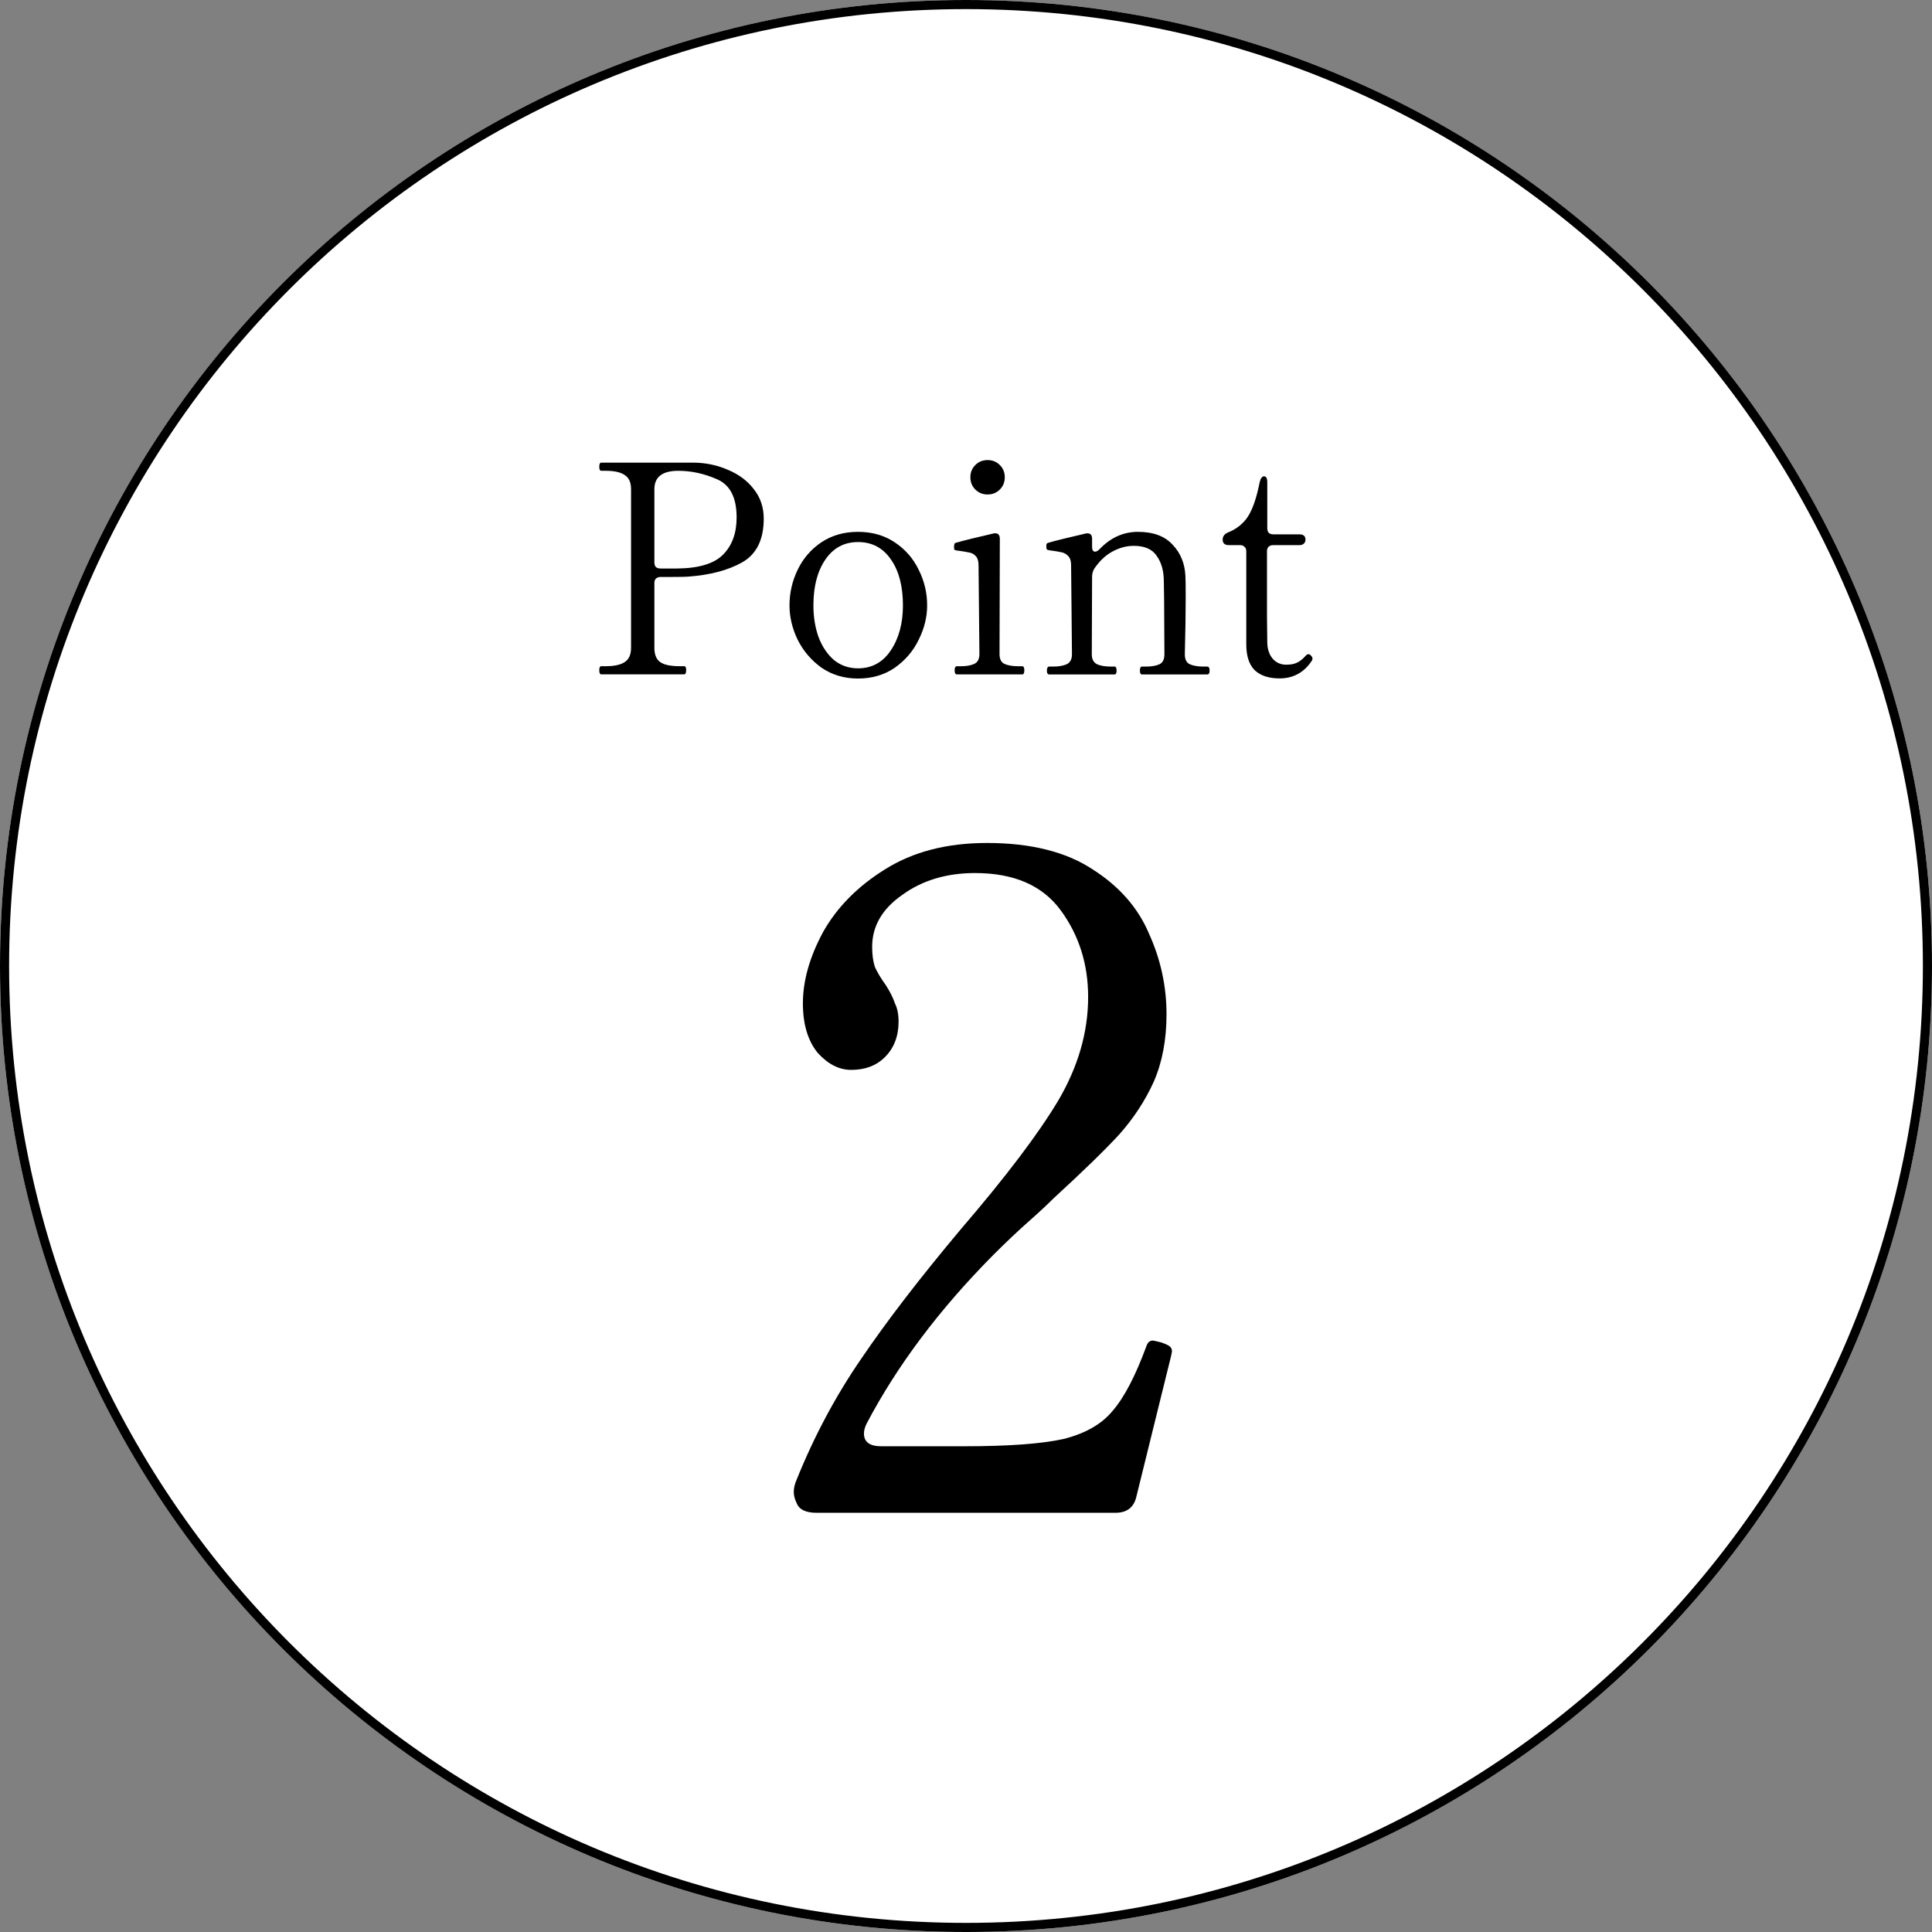
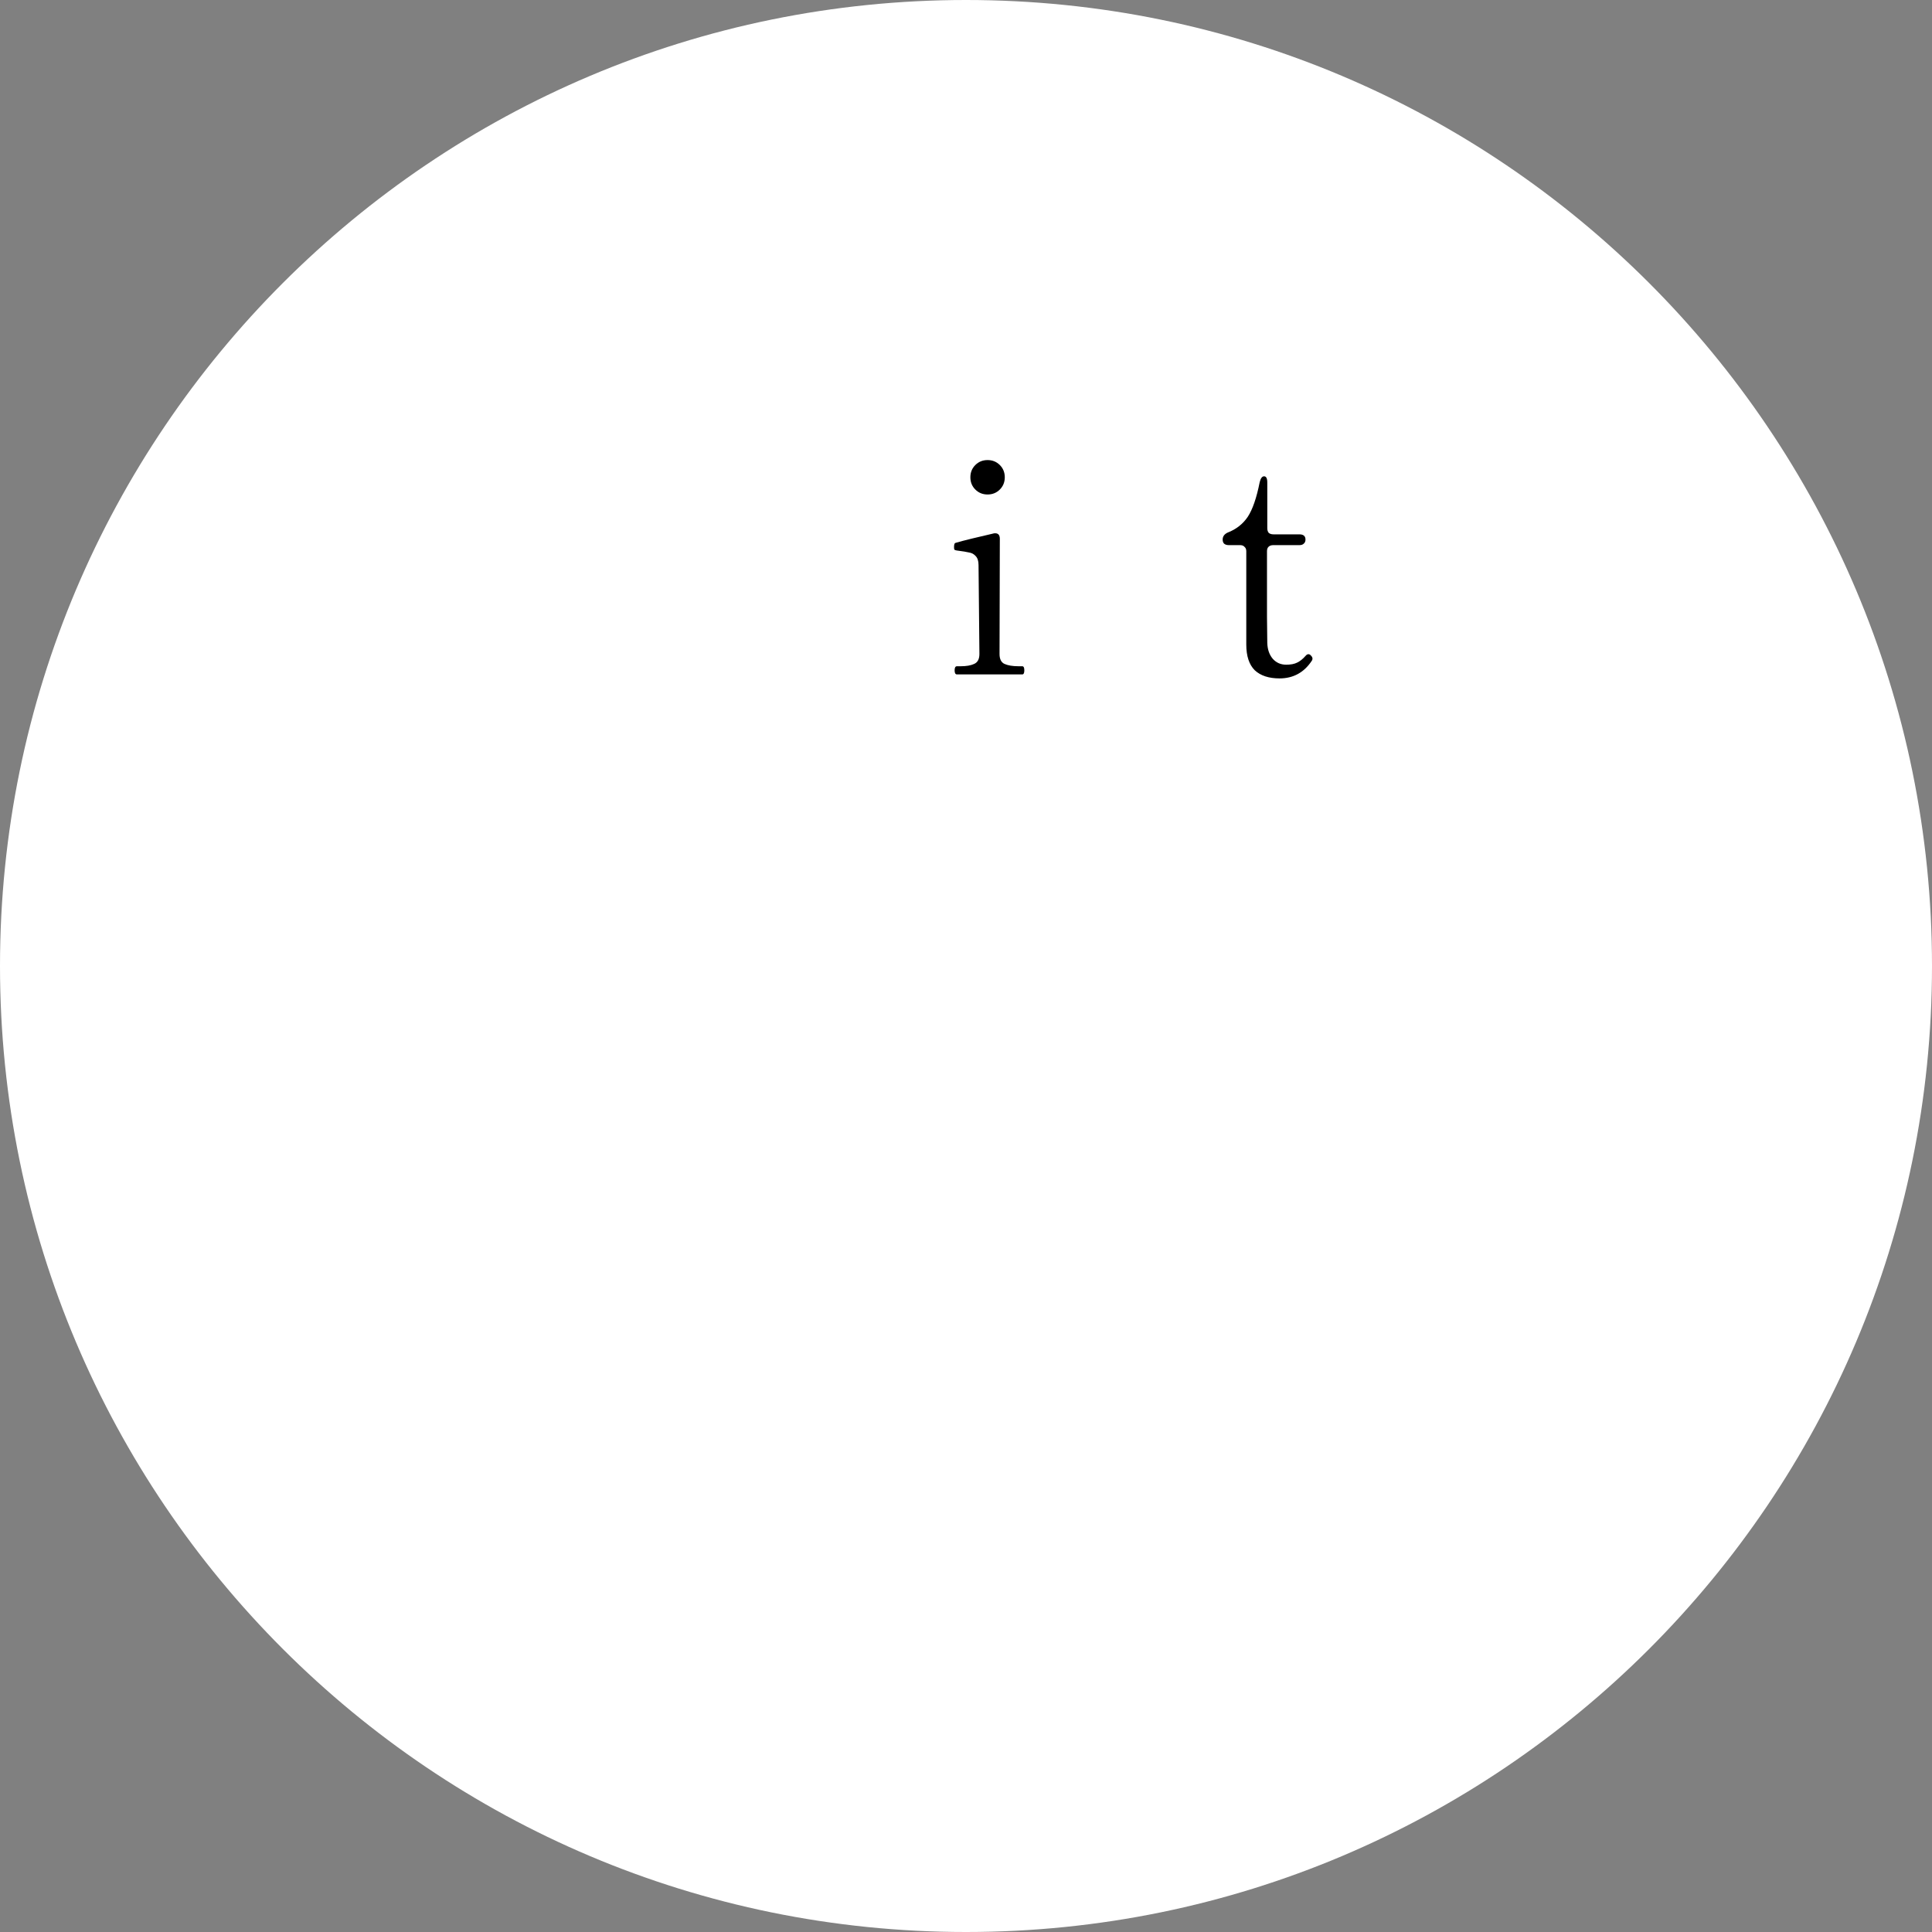
<svg xmlns="http://www.w3.org/2000/svg" width="106" height="106" viewBox="0 0 106 106" fill="none">
  <rect x="0" y="0" width="106" height="106" fill="#808080" stroke="none" />
  <path d="M106 53C106 82.271 82.271 106 53 106C23.729 106 0 82.271 0 53C0 23.729 23.729 0 53 0C82.271 0 106 23.729 106 53Z" fill="white" />
-   <path d="M105.5 53C105.5 24.005 81.995 0.5 53 0.5C24.005 0.5 0.5 24.005 0.5 53C0.5 81.995 24.005 105.5 53 105.5V106C23.729 106 0 82.271 0 53C0 23.729 23.729 0 53 0C82.271 0 106 23.729 106 53C106 82.271 82.271 106 53 106V105.5C81.995 105.5 105.5 81.995 105.5 53Z" fill="black" />
  <path d="M70.202 37.221C69.615 37.221 69.162 37.072 68.842 36.773C68.533 36.464 68.378 35.994 68.378 35.365V30.245C68.378 30.138 68.346 30.058 68.282 30.005C68.229 29.941 68.149 29.909 68.042 29.909H67.418C67.311 29.909 67.226 29.882 67.162 29.829C67.109 29.776 67.082 29.701 67.082 29.605C67.082 29.434 67.173 29.306 67.354 29.221C67.823 29.04 68.191 28.752 68.458 28.357C68.725 27.951 68.943 27.317 69.114 26.453C69.167 26.239 69.247 26.133 69.354 26.133C69.471 26.133 69.53 26.245 69.53 26.469V28.981C69.53 29.087 69.557 29.173 69.61 29.237C69.674 29.29 69.759 29.317 69.866 29.317H71.29C71.514 29.317 71.626 29.413 71.626 29.605C71.626 29.701 71.594 29.776 71.53 29.829C71.477 29.882 71.397 29.909 71.29 29.909H69.85C69.743 29.909 69.658 29.941 69.594 30.005C69.541 30.058 69.514 30.138 69.514 30.245V33.829L69.53 35.269C69.541 35.632 69.642 35.925 69.834 36.149C70.026 36.362 70.271 36.469 70.57 36.469C70.815 36.469 71.013 36.431 71.162 36.357C71.322 36.282 71.477 36.16 71.626 35.989C71.679 35.925 71.733 35.893 71.786 35.893C71.839 35.893 71.887 35.919 71.93 35.973C71.983 36.026 72.01 36.08 72.01 36.133C72.01 36.175 71.999 36.213 71.978 36.245C71.551 36.895 70.959 37.221 70.202 37.221Z" fill="black" />
-   <path d="M66.238 36.572C66.324 36.572 66.366 36.646 66.366 36.796C66.366 36.934 66.324 37.004 66.238 37.004H62.654C62.58 37.004 62.542 36.934 62.542 36.796C62.542 36.646 62.58 36.572 62.654 36.572H62.878C63.188 36.572 63.433 36.529 63.614 36.444C63.796 36.358 63.886 36.177 63.886 35.9L63.87 32.924L63.854 31.9C63.854 31.334 63.726 30.87 63.47 30.508C63.225 30.134 62.804 29.948 62.206 29.948C61.801 29.948 61.406 30.054 61.022 30.268C60.649 30.47 60.318 30.785 60.03 31.212C59.956 31.35 59.918 31.489 59.918 31.628L59.902 35.9C59.902 36.166 59.998 36.348 60.19 36.444C60.382 36.529 60.633 36.572 60.942 36.572H61.15C61.225 36.572 61.262 36.646 61.262 36.796C61.262 36.934 61.225 37.004 61.15 37.004H57.566C57.481 37.004 57.438 36.934 57.438 36.796C57.438 36.646 57.481 36.572 57.566 36.572H57.774C58.084 36.572 58.334 36.529 58.526 36.444C58.718 36.348 58.814 36.166 58.814 35.9L58.766 31.004C58.766 30.78 58.713 30.614 58.606 30.508C58.51 30.401 58.388 30.332 58.238 30.3C58.1 30.268 57.87 30.23 57.55 30.188C57.486 30.177 57.444 30.156 57.422 30.124C57.412 30.081 57.406 30.017 57.406 29.932C57.406 29.857 57.433 29.809 57.486 29.788C57.7 29.724 58.004 29.644 58.398 29.548C58.793 29.452 59.177 29.361 59.55 29.276C59.572 29.265 59.609 29.26 59.662 29.26C59.833 29.26 59.918 29.361 59.918 29.564V29.996C59.918 30.177 59.972 30.268 60.078 30.268C60.153 30.268 60.233 30.225 60.318 30.14C60.926 29.5 61.63 29.18 62.43 29.18C63.273 29.18 63.908 29.414 64.334 29.884C64.772 30.342 65.006 30.913 65.038 31.596C65.049 31.788 65.054 32.172 65.054 32.748C65.054 33.622 65.038 34.673 65.006 35.9C65.006 36.177 65.097 36.358 65.278 36.444C65.47 36.529 65.721 36.572 66.03 36.572H66.238Z" fill="black" />
  <path d="M54.184 27.13C53.917 27.13 53.693 27.04 53.512 26.858C53.33 26.677 53.24 26.453 53.24 26.186C53.24 25.919 53.33 25.695 53.512 25.514C53.693 25.333 53.917 25.242 54.184 25.242C54.45 25.242 54.674 25.333 54.856 25.514C55.037 25.695 55.128 25.919 55.128 26.186C55.128 26.453 55.037 26.677 54.856 26.858C54.674 27.04 54.45 27.13 54.184 27.13ZM52.504 37.002C52.418 37.002 52.376 36.928 52.376 36.778C52.376 36.629 52.418 36.554 52.504 36.554H52.712C53.021 36.554 53.266 36.511 53.448 36.426C53.64 36.341 53.736 36.16 53.736 35.882L53.688 31.002C53.688 30.778 53.634 30.613 53.528 30.506C53.432 30.399 53.314 30.335 53.176 30.314C53.048 30.282 52.818 30.245 52.488 30.202C52.424 30.192 52.381 30.175 52.36 30.154C52.349 30.133 52.344 30.085 52.344 30.01C52.344 29.957 52.349 29.909 52.36 29.866C52.37 29.823 52.392 29.797 52.424 29.786C52.637 29.722 52.941 29.642 53.336 29.546C53.73 29.45 54.114 29.36 54.488 29.274C54.509 29.264 54.546 29.258 54.6 29.258C54.77 29.258 54.856 29.36 54.856 29.562L54.84 35.882C54.84 36.16 54.93 36.341 55.112 36.426C55.304 36.511 55.56 36.554 55.88 36.554H56.088C56.162 36.554 56.2 36.629 56.2 36.778C56.2 36.928 56.162 37.002 56.088 37.002H52.504Z" fill="black" />
-   <path d="M47.076 37.228C46.319 37.228 45.652 37.03 45.076 36.636C44.511 36.23 44.074 35.718 43.764 35.1C43.466 34.481 43.316 33.852 43.316 33.212C43.316 32.529 43.466 31.878 43.764 31.26C44.063 30.641 44.495 30.14 45.06 29.756C45.636 29.372 46.308 29.18 47.076 29.18C47.844 29.18 48.516 29.372 49.092 29.756C49.668 30.14 50.106 30.641 50.404 31.26C50.714 31.878 50.868 32.529 50.868 33.212C50.868 33.852 50.714 34.481 50.404 35.1C50.106 35.718 49.668 36.23 49.092 36.636C48.516 37.03 47.844 37.228 47.076 37.228ZM47.076 36.668C47.834 36.668 48.431 36.342 48.868 35.692C49.316 35.03 49.54 34.204 49.54 33.212C49.54 32.166 49.322 31.329 48.884 30.7C48.447 30.06 47.844 29.74 47.076 29.74C46.319 29.74 45.722 30.06 45.284 30.7C44.847 31.34 44.628 32.177 44.628 33.212C44.628 33.852 44.724 34.438 44.916 34.972C45.119 35.494 45.402 35.91 45.764 36.22C46.138 36.518 46.575 36.668 47.076 36.668Z" fill="black" />
-   <path d="M38.079 25.383C38.751 25.393 39.375 25.527 39.951 25.783C40.538 26.028 41.007 26.38 41.359 26.839C41.722 27.297 41.903 27.836 41.903 28.455C41.903 29.607 41.508 30.407 40.719 30.855C39.94 31.292 38.943 31.553 37.727 31.639C37.588 31.649 37.284 31.655 36.815 31.655H36.239C36.132 31.655 36.047 31.687 35.983 31.751C35.93 31.804 35.903 31.884 35.903 31.991V35.543C35.903 35.916 36.01 36.178 36.223 36.327C36.436 36.476 36.788 36.551 37.279 36.551H37.535C37.61 36.551 37.647 36.62 37.647 36.759C37.647 36.919 37.61 36.999 37.535 36.999H32.991C32.916 36.999 32.879 36.924 32.879 36.775C32.879 36.626 32.916 36.551 32.991 36.551H33.247C33.706 36.551 34.047 36.476 34.271 36.327C34.506 36.178 34.623 35.916 34.623 35.543V26.839C34.623 26.476 34.511 26.22 34.287 26.071C34.063 25.911 33.716 25.831 33.247 25.831H32.991C32.916 25.831 32.879 25.756 32.879 25.607C32.879 25.457 32.916 25.383 32.991 25.383H38.079ZM37.151 31.191C38.346 31.18 39.188 30.924 39.679 30.423C40.17 29.922 40.415 29.244 40.415 28.391C40.415 27.303 40.058 26.604 39.343 26.295C38.639 25.985 37.93 25.831 37.215 25.831C36.34 25.831 35.903 26.167 35.903 26.839V30.855C35.903 30.962 35.93 31.047 35.983 31.111C36.047 31.164 36.132 31.191 36.239 31.191H37.151Z" fill="black" />
-   <path d="M62.351 82.1C62.217 82.7 61.834 83 61.201 83H44.801C44.201 83 43.834 82.817 43.701 82.45C43.601 82.25 43.551 82.05 43.551 81.85C43.551 81.65 43.601 81.433 43.701 81.2C44.667 78.8 45.851 76.583 47.251 74.55C48.651 72.483 50.484 70.1 52.751 67.4C55.184 64.567 56.951 62.233 58.051 60.4C59.151 58.533 59.701 56.633 59.701 54.7C59.701 52.9 59.201 51.317 58.201 49.95C57.201 48.583 55.634 47.9 53.501 47.9C51.934 47.9 50.601 48.3 49.501 49.1C48.401 49.867 47.851 50.817 47.851 51.95C47.851 52.383 47.901 52.75 48.001 53.05C48.134 53.35 48.334 53.683 48.601 54.05C48.834 54.417 49.001 54.75 49.101 55.05C49.234 55.317 49.301 55.65 49.301 56.05C49.301 56.85 49.051 57.5 48.551 58C48.084 58.467 47.467 58.7 46.701 58.7C46.034 58.7 45.417 58.383 44.851 57.75C44.317 57.083 44.051 56.183 44.051 55.05C44.051 53.817 44.417 52.517 45.151 51.15C45.917 49.783 47.051 48.633 48.551 47.7C50.084 46.733 51.951 46.25 54.151 46.25C56.551 46.25 58.484 46.733 59.951 47.7C61.417 48.633 62.451 49.817 63.051 51.25C63.684 52.65 64.001 54.117 64.001 55.65C64.001 57.05 63.767 58.283 63.301 59.35C62.834 60.383 62.201 61.35 61.401 62.25C60.601 63.117 59.401 64.283 57.801 65.75C57.434 66.117 56.967 66.55 56.401 67.05C55.834 67.55 55.184 68.167 54.451 68.9C51.517 71.867 49.217 74.933 47.551 78.1C47.451 78.3 47.401 78.483 47.401 78.65C47.401 79.117 47.717 79.35 48.351 79.35H52.901C55.334 79.35 57.151 79.217 58.351 78.95C59.551 78.65 60.451 78.133 61.051 77.4C61.684 76.667 62.301 75.483 62.901 73.85C62.968 73.65 63.084 73.55 63.251 73.55C63.284 73.55 63.434 73.583 63.701 73.65C63.901 73.717 64.051 73.783 64.151 73.85C64.251 73.917 64.301 74.017 64.301 74.15L64.251 74.4L62.351 82.1Z" fill="black" />
</svg>